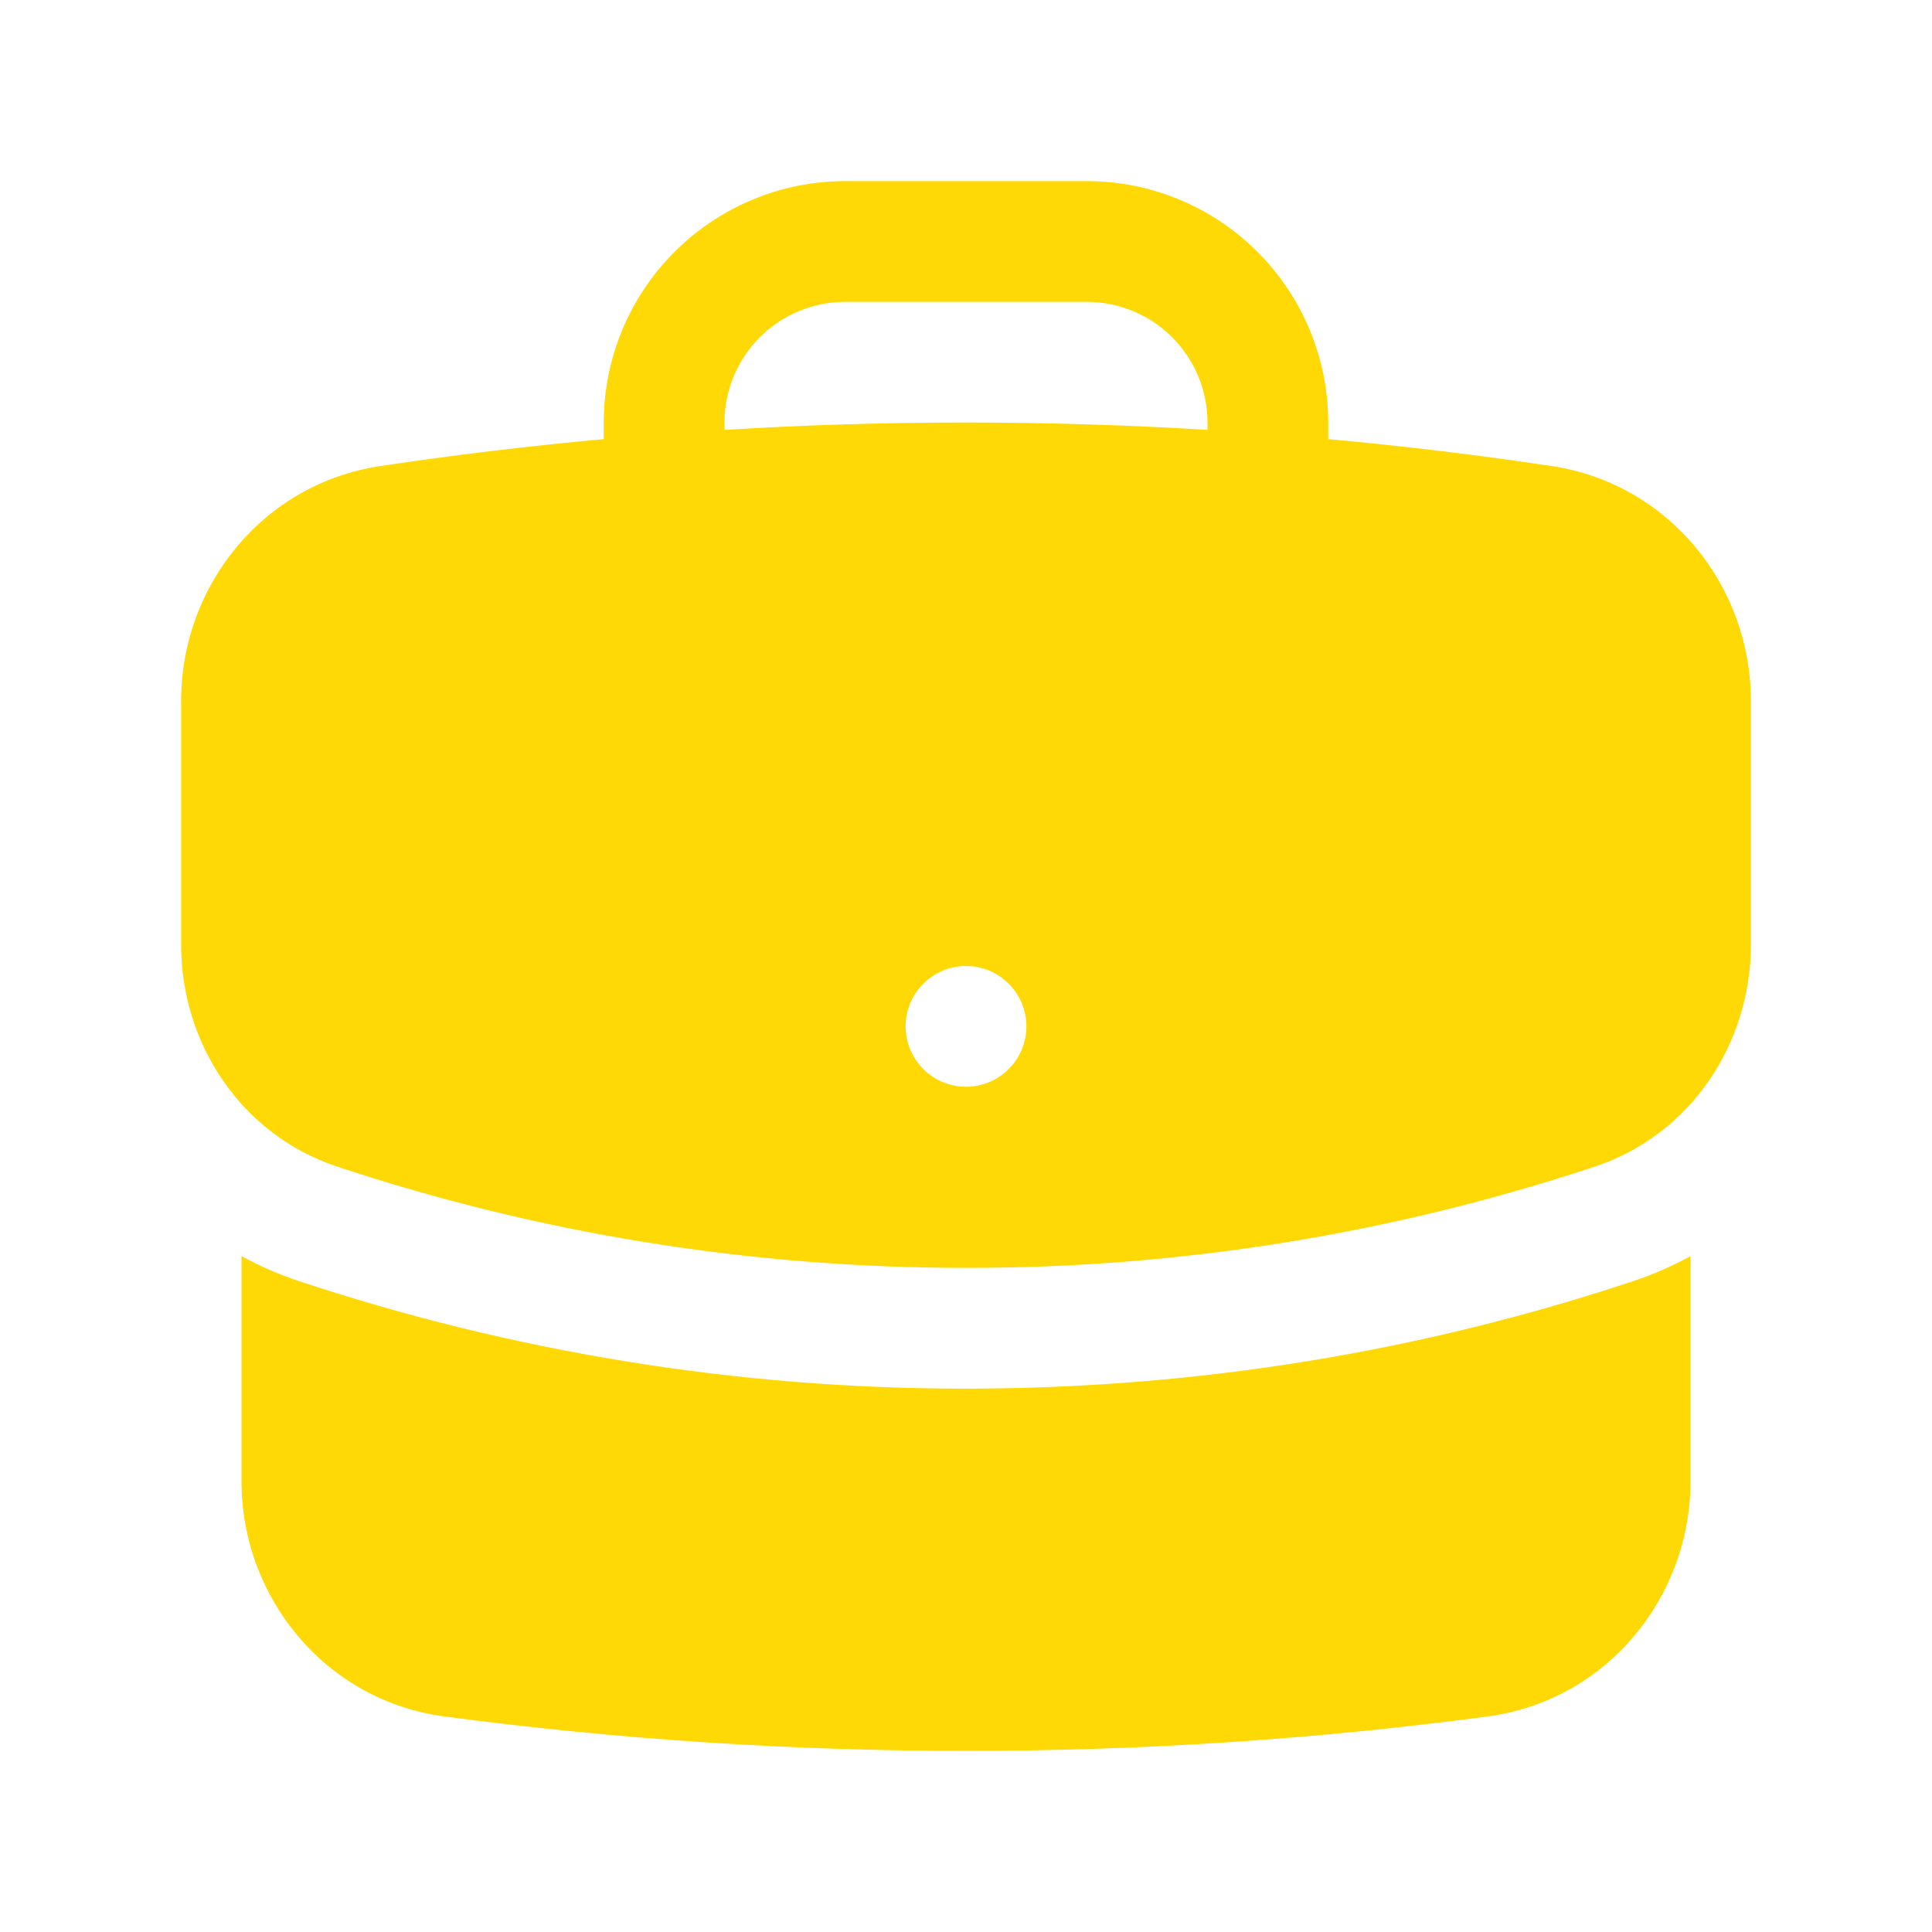
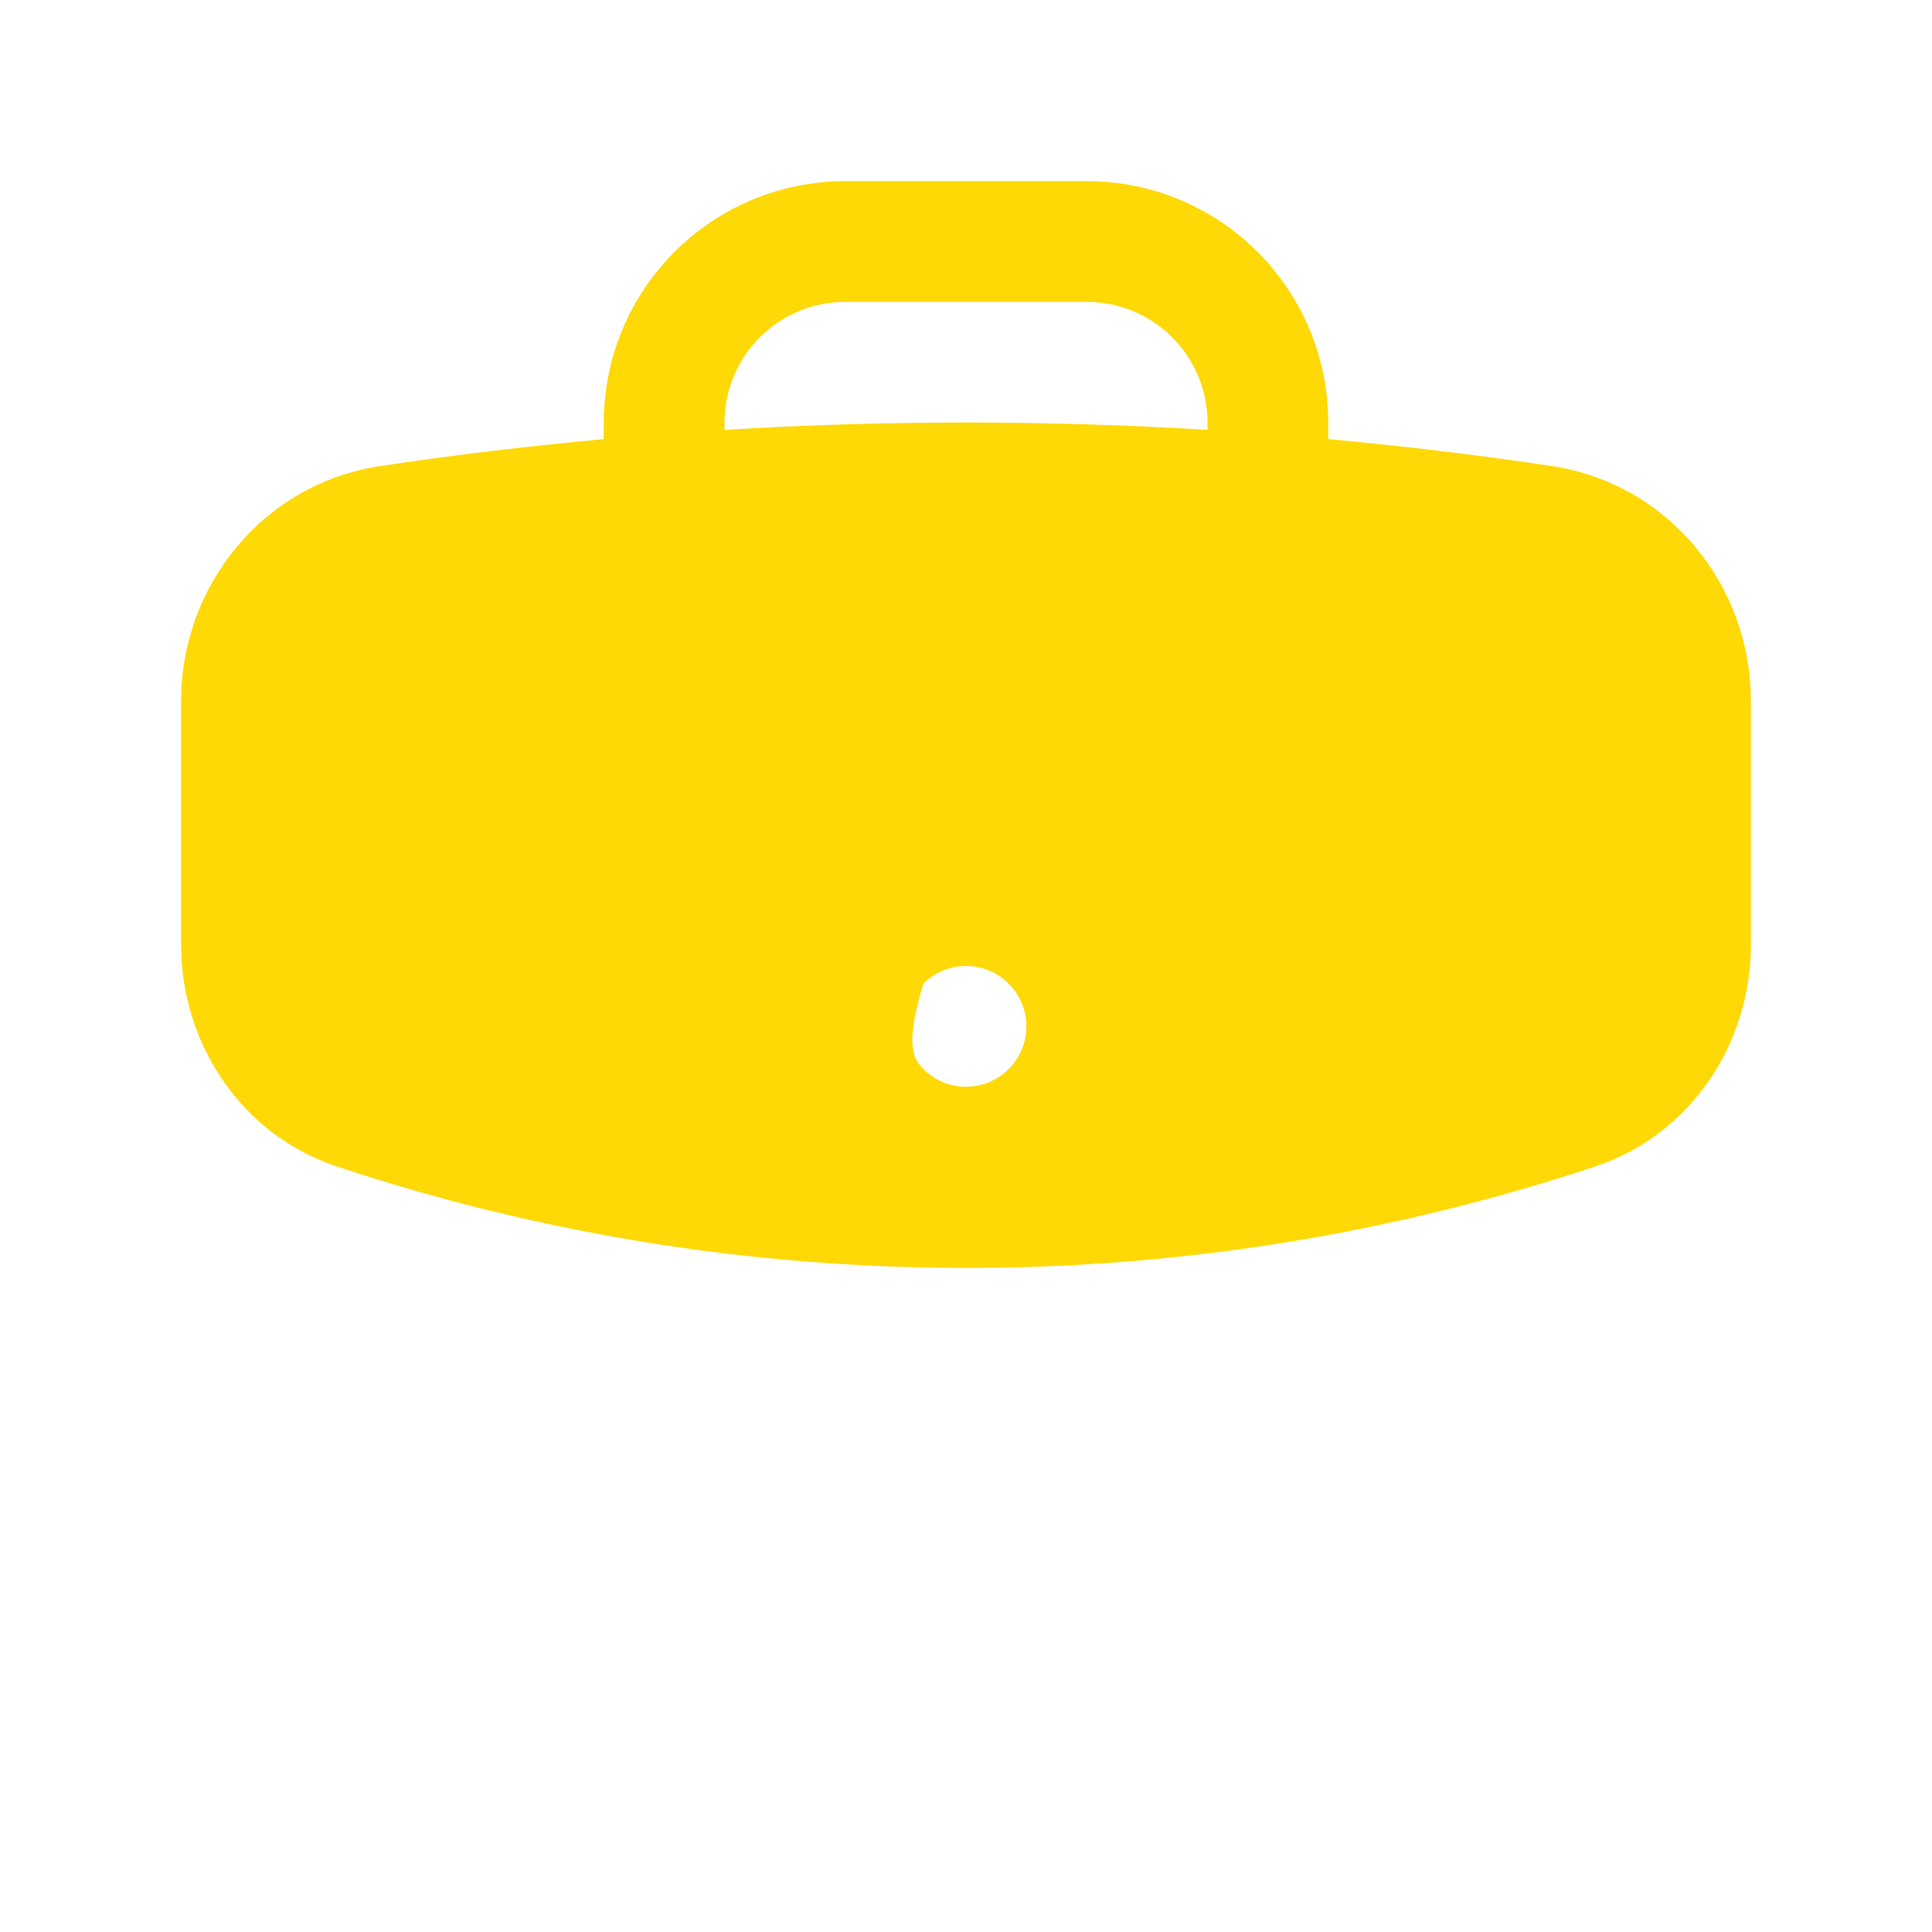
<svg xmlns="http://www.w3.org/2000/svg" width="24" height="24" viewBox="0 0 24 24" fill="none">
-   <path d="M21 18.4C21 19.852 19.952 21.128 18.477 21.323C16.357 21.605 14.195 21.75 12 21.75C9.834 21.75 7.671 21.608 5.523 21.323C4.048 21.128 3 19.852 3 18.4V15.604C3.228 15.729 3.466 15.832 3.713 15.914C6.386 16.801 9.184 17.253 12 17.25C14.892 17.25 17.68 16.782 20.287 15.915C20.539 15.831 20.777 15.726 21 15.604V18.4Z" fill="#FFD905" />
-   <path fill-rule="evenodd" clip-rule="evenodd" d="M13.5 2.25C14.296 2.25 15.059 2.566 15.621 3.129C16.184 3.692 16.5 4.454 16.5 5.25V5.455C17.433 5.54 18.357 5.652 19.274 5.789C20.728 6.007 21.75 7.272 21.75 8.706V11.739C21.75 12.95 21.016 14.091 19.814 14.491C17.294 15.328 14.655 15.753 12 15.75C9.27 15.75 6.643 15.308 4.186 14.491C2.984 14.091 2.25 12.95 2.25 11.739V8.706C2.25 7.272 3.272 6.006 4.726 5.789C5.647 5.651 6.572 5.54 7.5 5.455V5.25C7.5 4.454 7.816 3.692 8.379 3.129C8.942 2.566 9.704 2.25 10.5 2.25H13.5ZM12 12C11.801 12 11.61 12.079 11.47 12.22C11.329 12.36 11.25 12.551 11.25 12.75C11.25 12.949 11.329 13.14 11.47 13.28C11.61 13.421 11.801 13.5 12 13.5C12.199 13.5 12.39 13.421 12.53 13.28C12.671 13.14 12.75 12.949 12.75 12.75C12.75 12.551 12.671 12.36 12.53 12.22C12.39 12.079 12.199 12 12 12ZM10.5 3.75C10.102 3.75 9.721 3.908 9.439 4.189C9.158 4.471 9 4.852 9 5.25V5.34C10.998 5.218 13.002 5.218 15 5.34V5.25C15 4.852 14.842 4.471 14.56 4.189C14.279 3.908 13.898 3.75 13.5 3.75H10.5Z" fill="#FFD905" />
+   <path fill-rule="evenodd" clip-rule="evenodd" d="M13.5 2.25C14.296 2.25 15.059 2.566 15.621 3.129C16.184 3.692 16.5 4.454 16.5 5.25V5.455C17.433 5.54 18.357 5.652 19.274 5.789C20.728 6.007 21.75 7.272 21.75 8.706V11.739C21.75 12.95 21.016 14.091 19.814 14.491C17.294 15.328 14.655 15.753 12 15.75C9.27 15.75 6.643 15.308 4.186 14.491C2.984 14.091 2.25 12.95 2.25 11.739V8.706C2.25 7.272 3.272 6.006 4.726 5.789C5.647 5.651 6.572 5.54 7.5 5.455V5.25C7.5 4.454 7.816 3.692 8.379 3.129C8.942 2.566 9.704 2.25 10.5 2.25H13.5ZM12 12C11.801 12 11.61 12.079 11.47 12.22C11.25 12.949 11.329 13.14 11.47 13.28C11.61 13.421 11.801 13.5 12 13.5C12.199 13.5 12.39 13.421 12.53 13.28C12.671 13.14 12.75 12.949 12.75 12.75C12.75 12.551 12.671 12.36 12.53 12.22C12.39 12.079 12.199 12 12 12ZM10.5 3.75C10.102 3.75 9.721 3.908 9.439 4.189C9.158 4.471 9 4.852 9 5.25V5.34C10.998 5.218 13.002 5.218 15 5.34V5.25C15 4.852 14.842 4.471 14.56 4.189C14.279 3.908 13.898 3.75 13.5 3.75H10.5Z" fill="#FFD905" />
</svg>